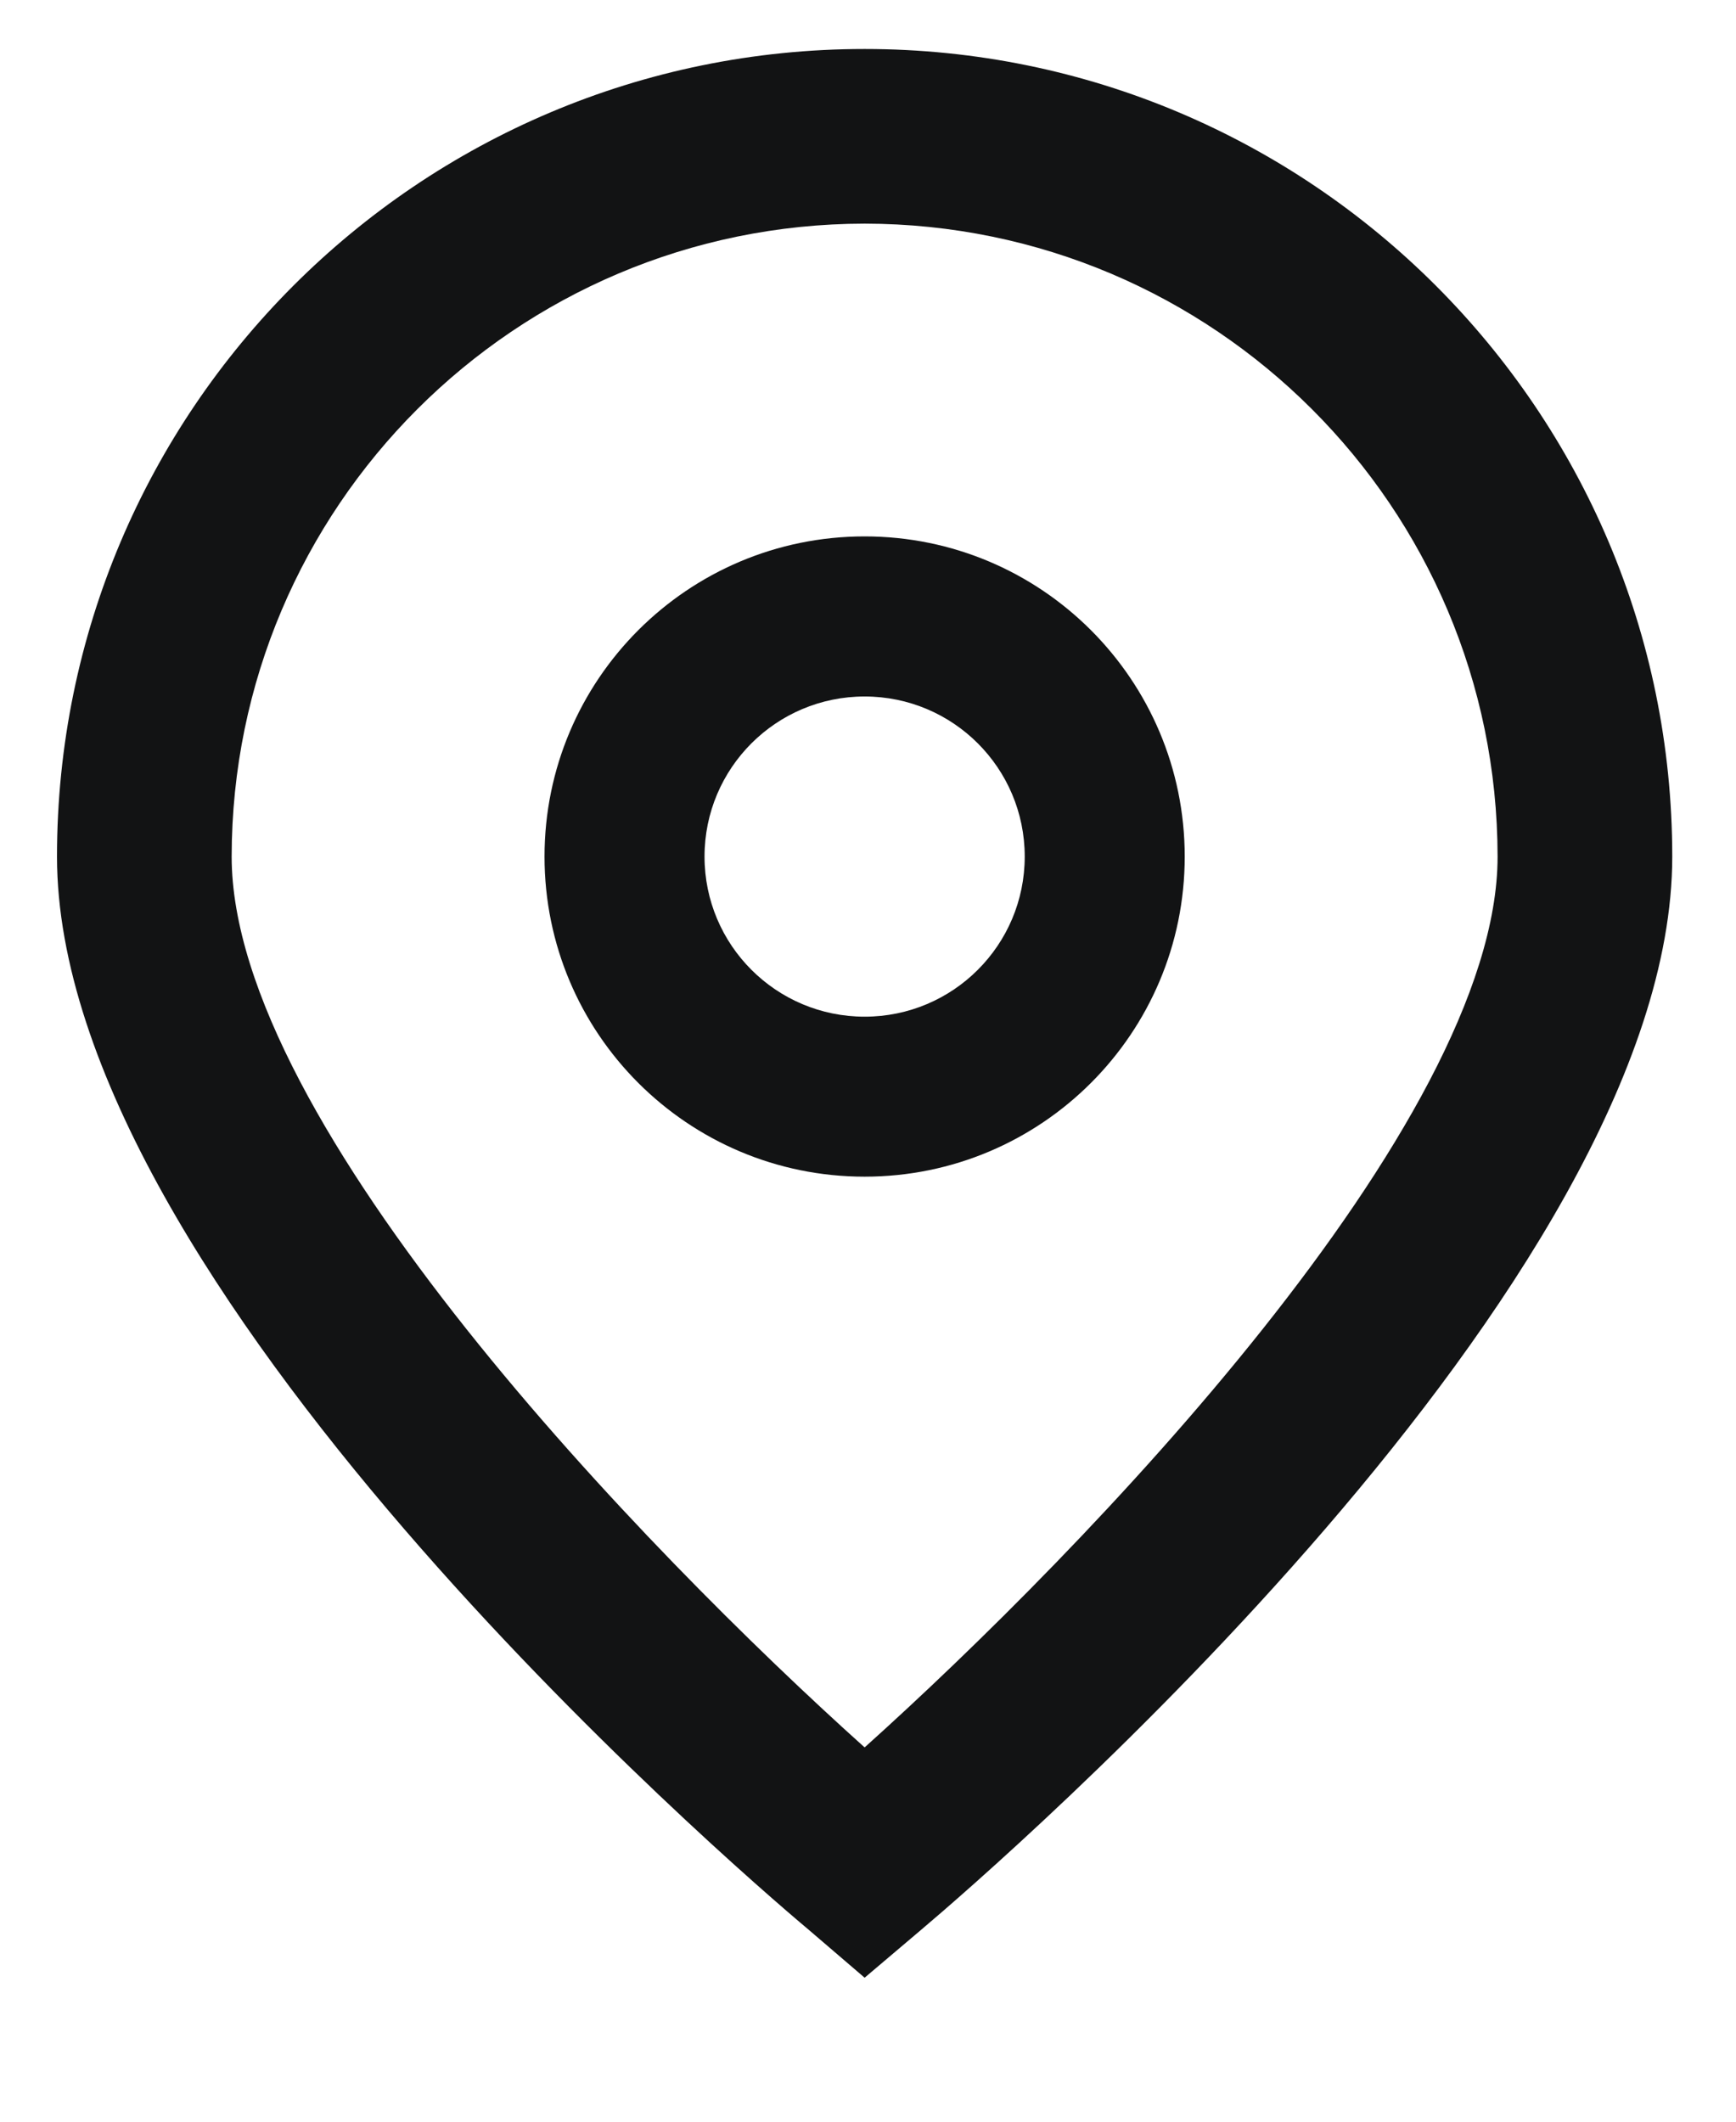
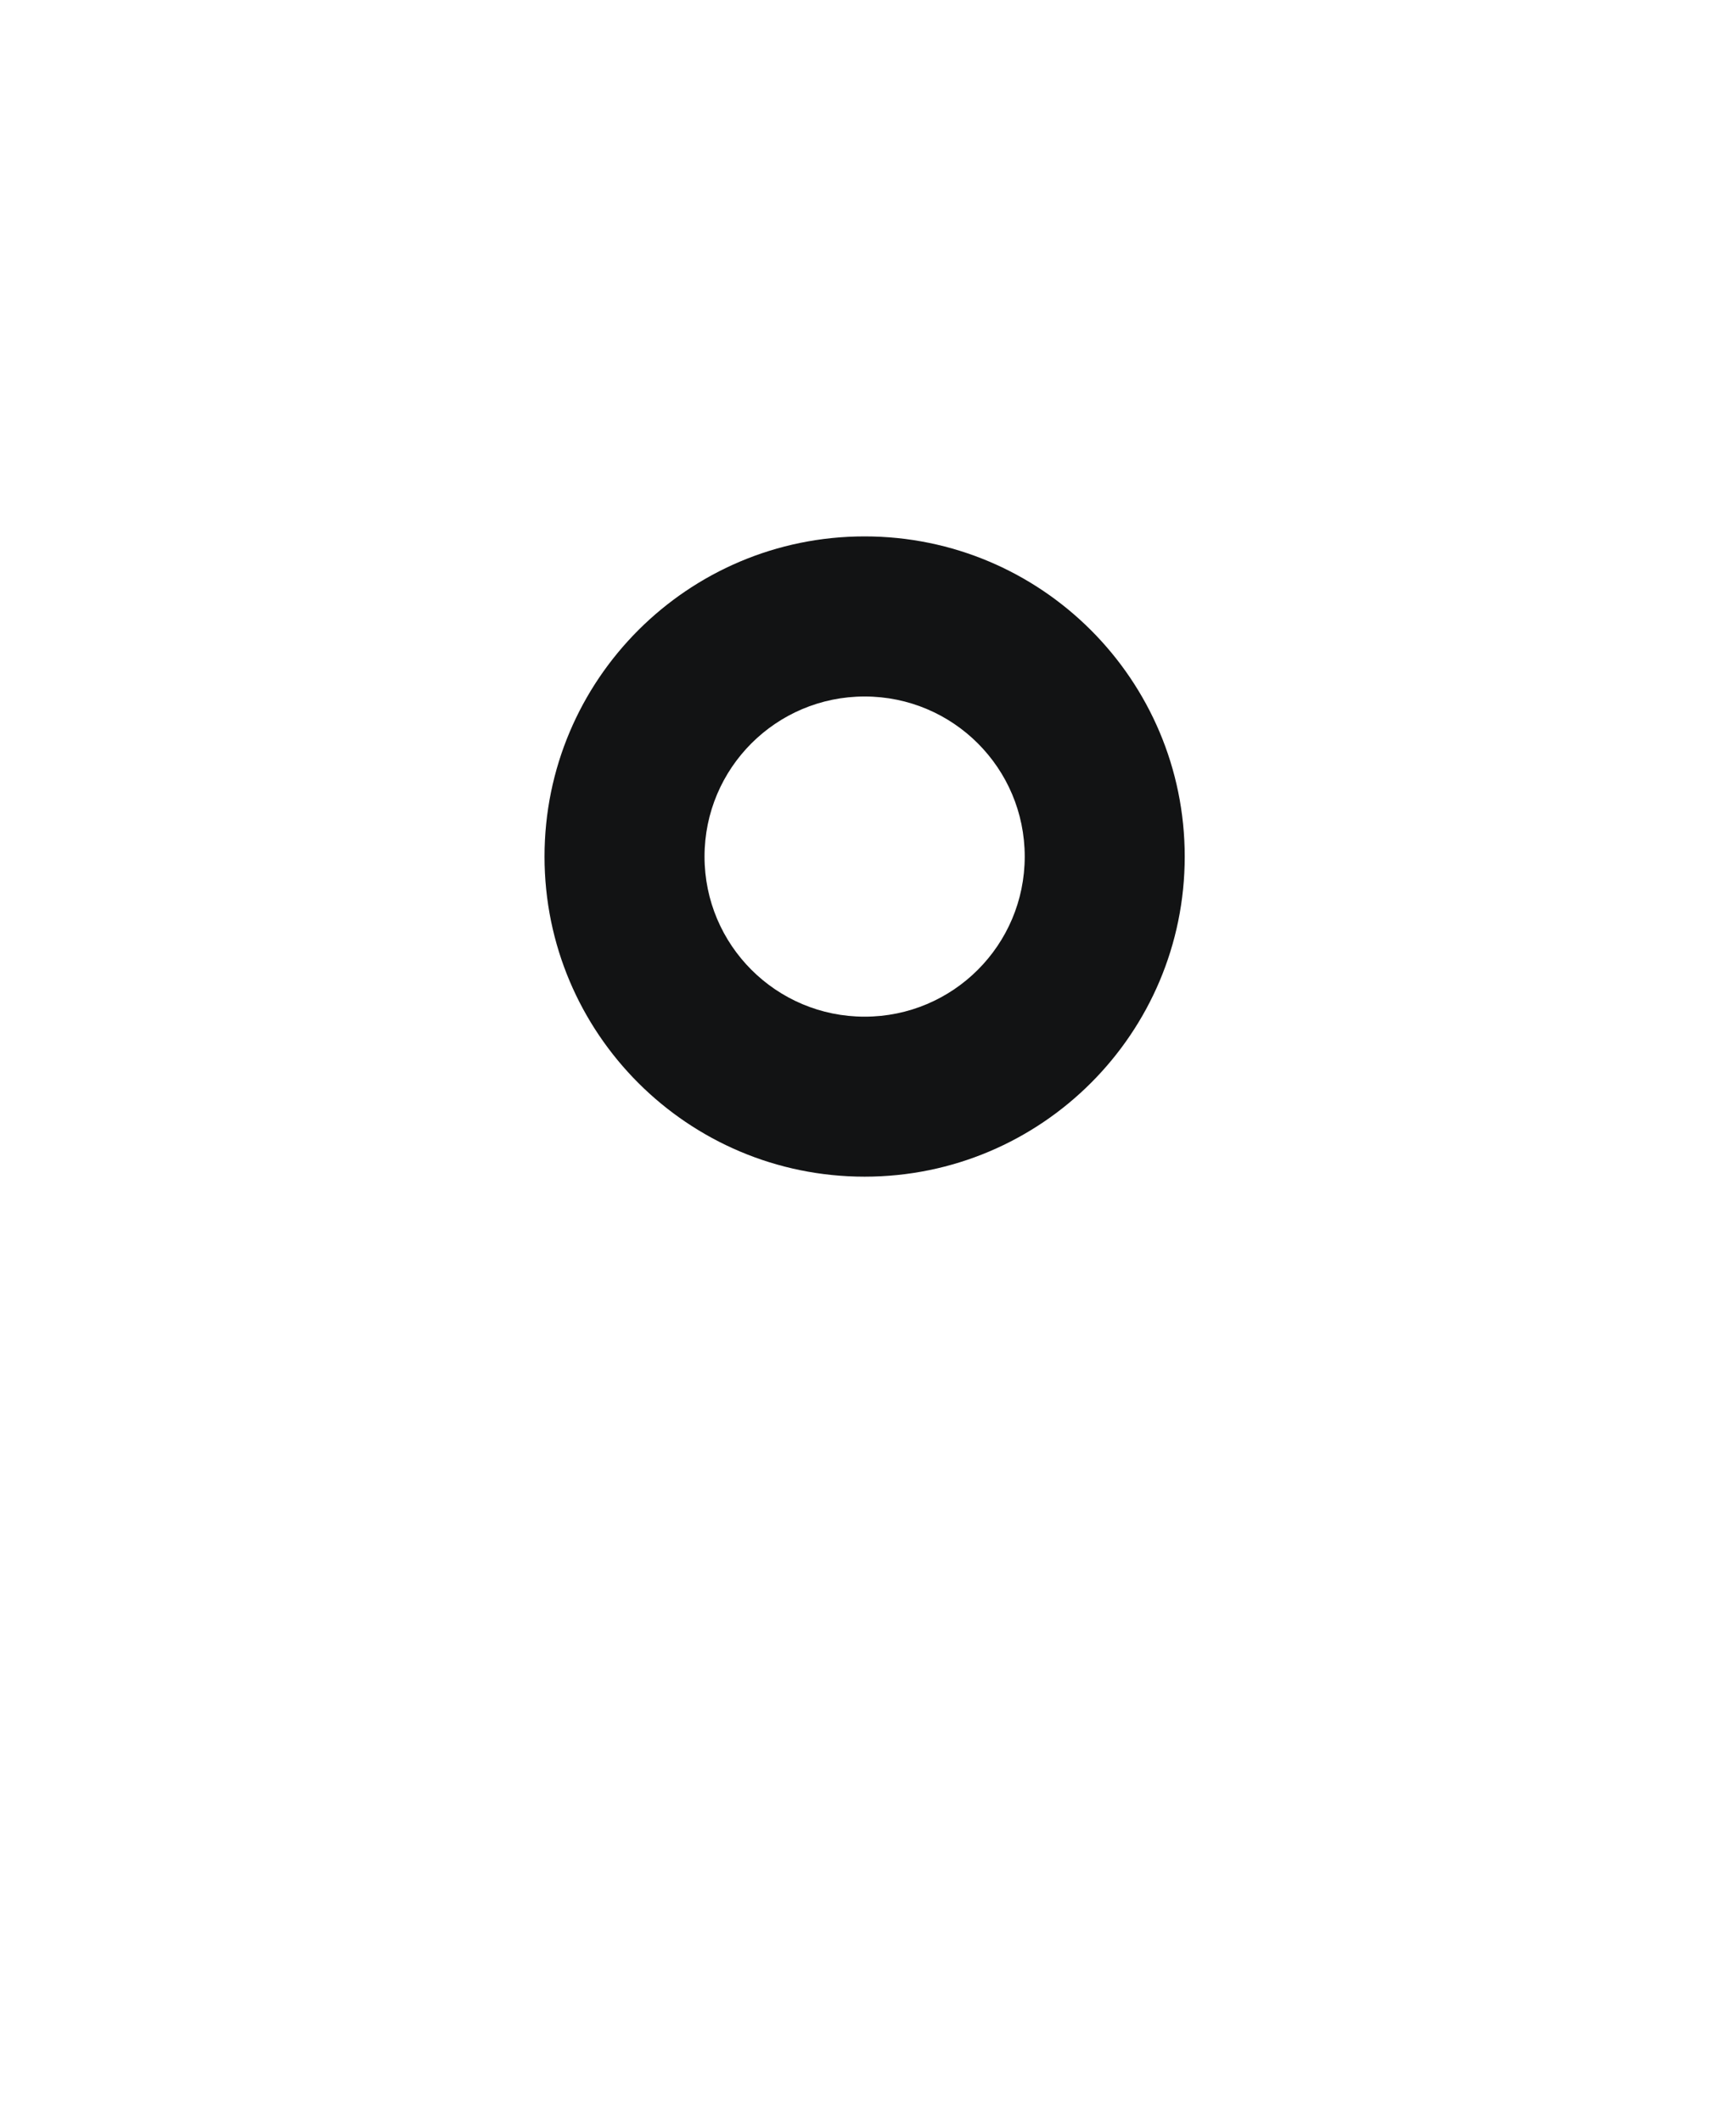
<svg xmlns="http://www.w3.org/2000/svg" width="18" height="22" viewBox="0 0 18 22" fill="none">
  <g clip-path="url(#clip0_137_9128)">
-     <path d="M8.965 20.507L8.384 20.009C7.583 19.338 0.591 13.299 0.591 8.882C0.591 4.257 4.34 0.508 8.965 0.508C13.59 0.508 17.339 4.257 17.339 8.882C17.339 13.299 10.347 19.338 9.549 20.012L8.965 20.507ZM8.965 2.319C5.342 2.323 2.406 5.259 2.402 8.882C2.402 11.657 6.704 16.09 8.965 18.119C11.226 16.089 15.528 11.654 15.528 8.882C15.524 5.259 12.588 2.323 8.965 2.319Z" fill="#121314" />
    <path d="M8.965 12.201C7.132 12.201 5.646 10.715 5.646 8.882C5.646 7.049 7.132 5.562 8.965 5.562C10.798 5.562 12.284 7.049 12.284 8.882C12.284 10.715 10.798 12.201 8.965 12.201ZM8.965 7.222C8.048 7.222 7.305 7.965 7.305 8.882C7.305 9.799 8.048 10.542 8.965 10.542C9.882 10.542 10.625 9.799 10.625 8.882C10.625 7.965 9.882 7.222 8.965 7.222Z" fill="#121314" />
  </g>
  <defs>
    <clipPath id="clip0_137_9128">
      <rect width="18" height="21" fill="white" transform="translate(0 0.5)" />
    </clipPath>
  </defs>
</svg>